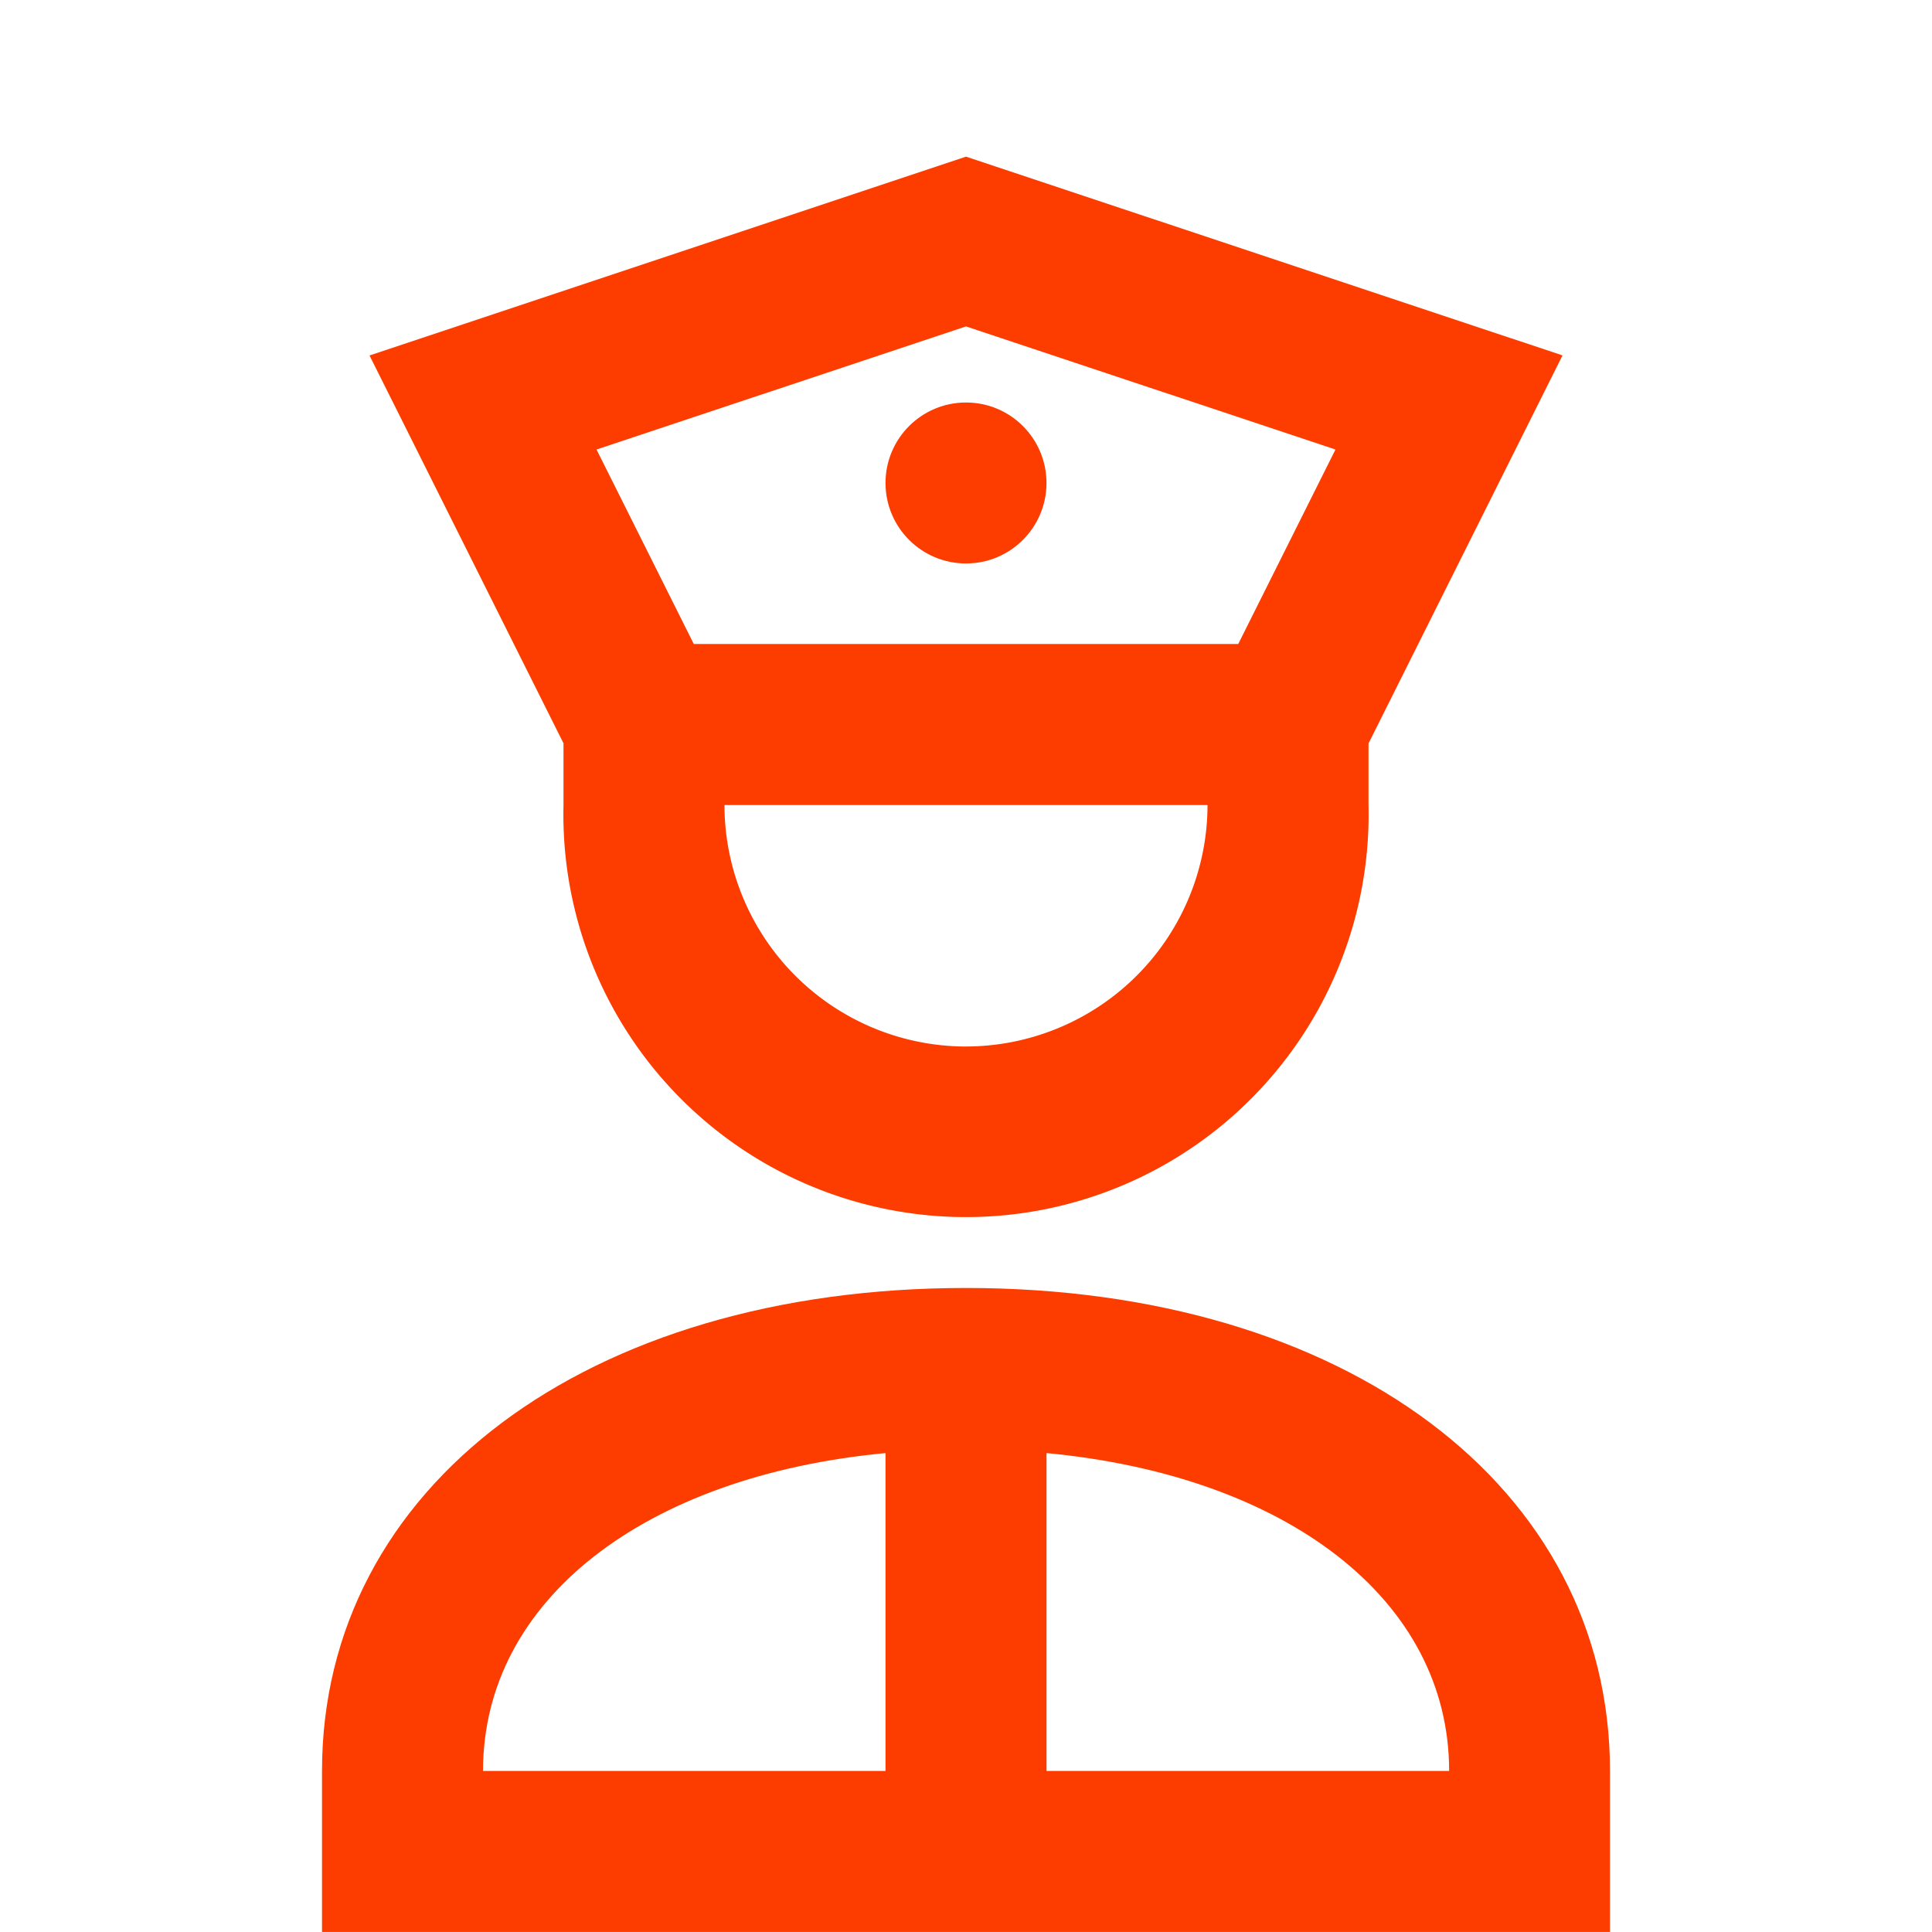
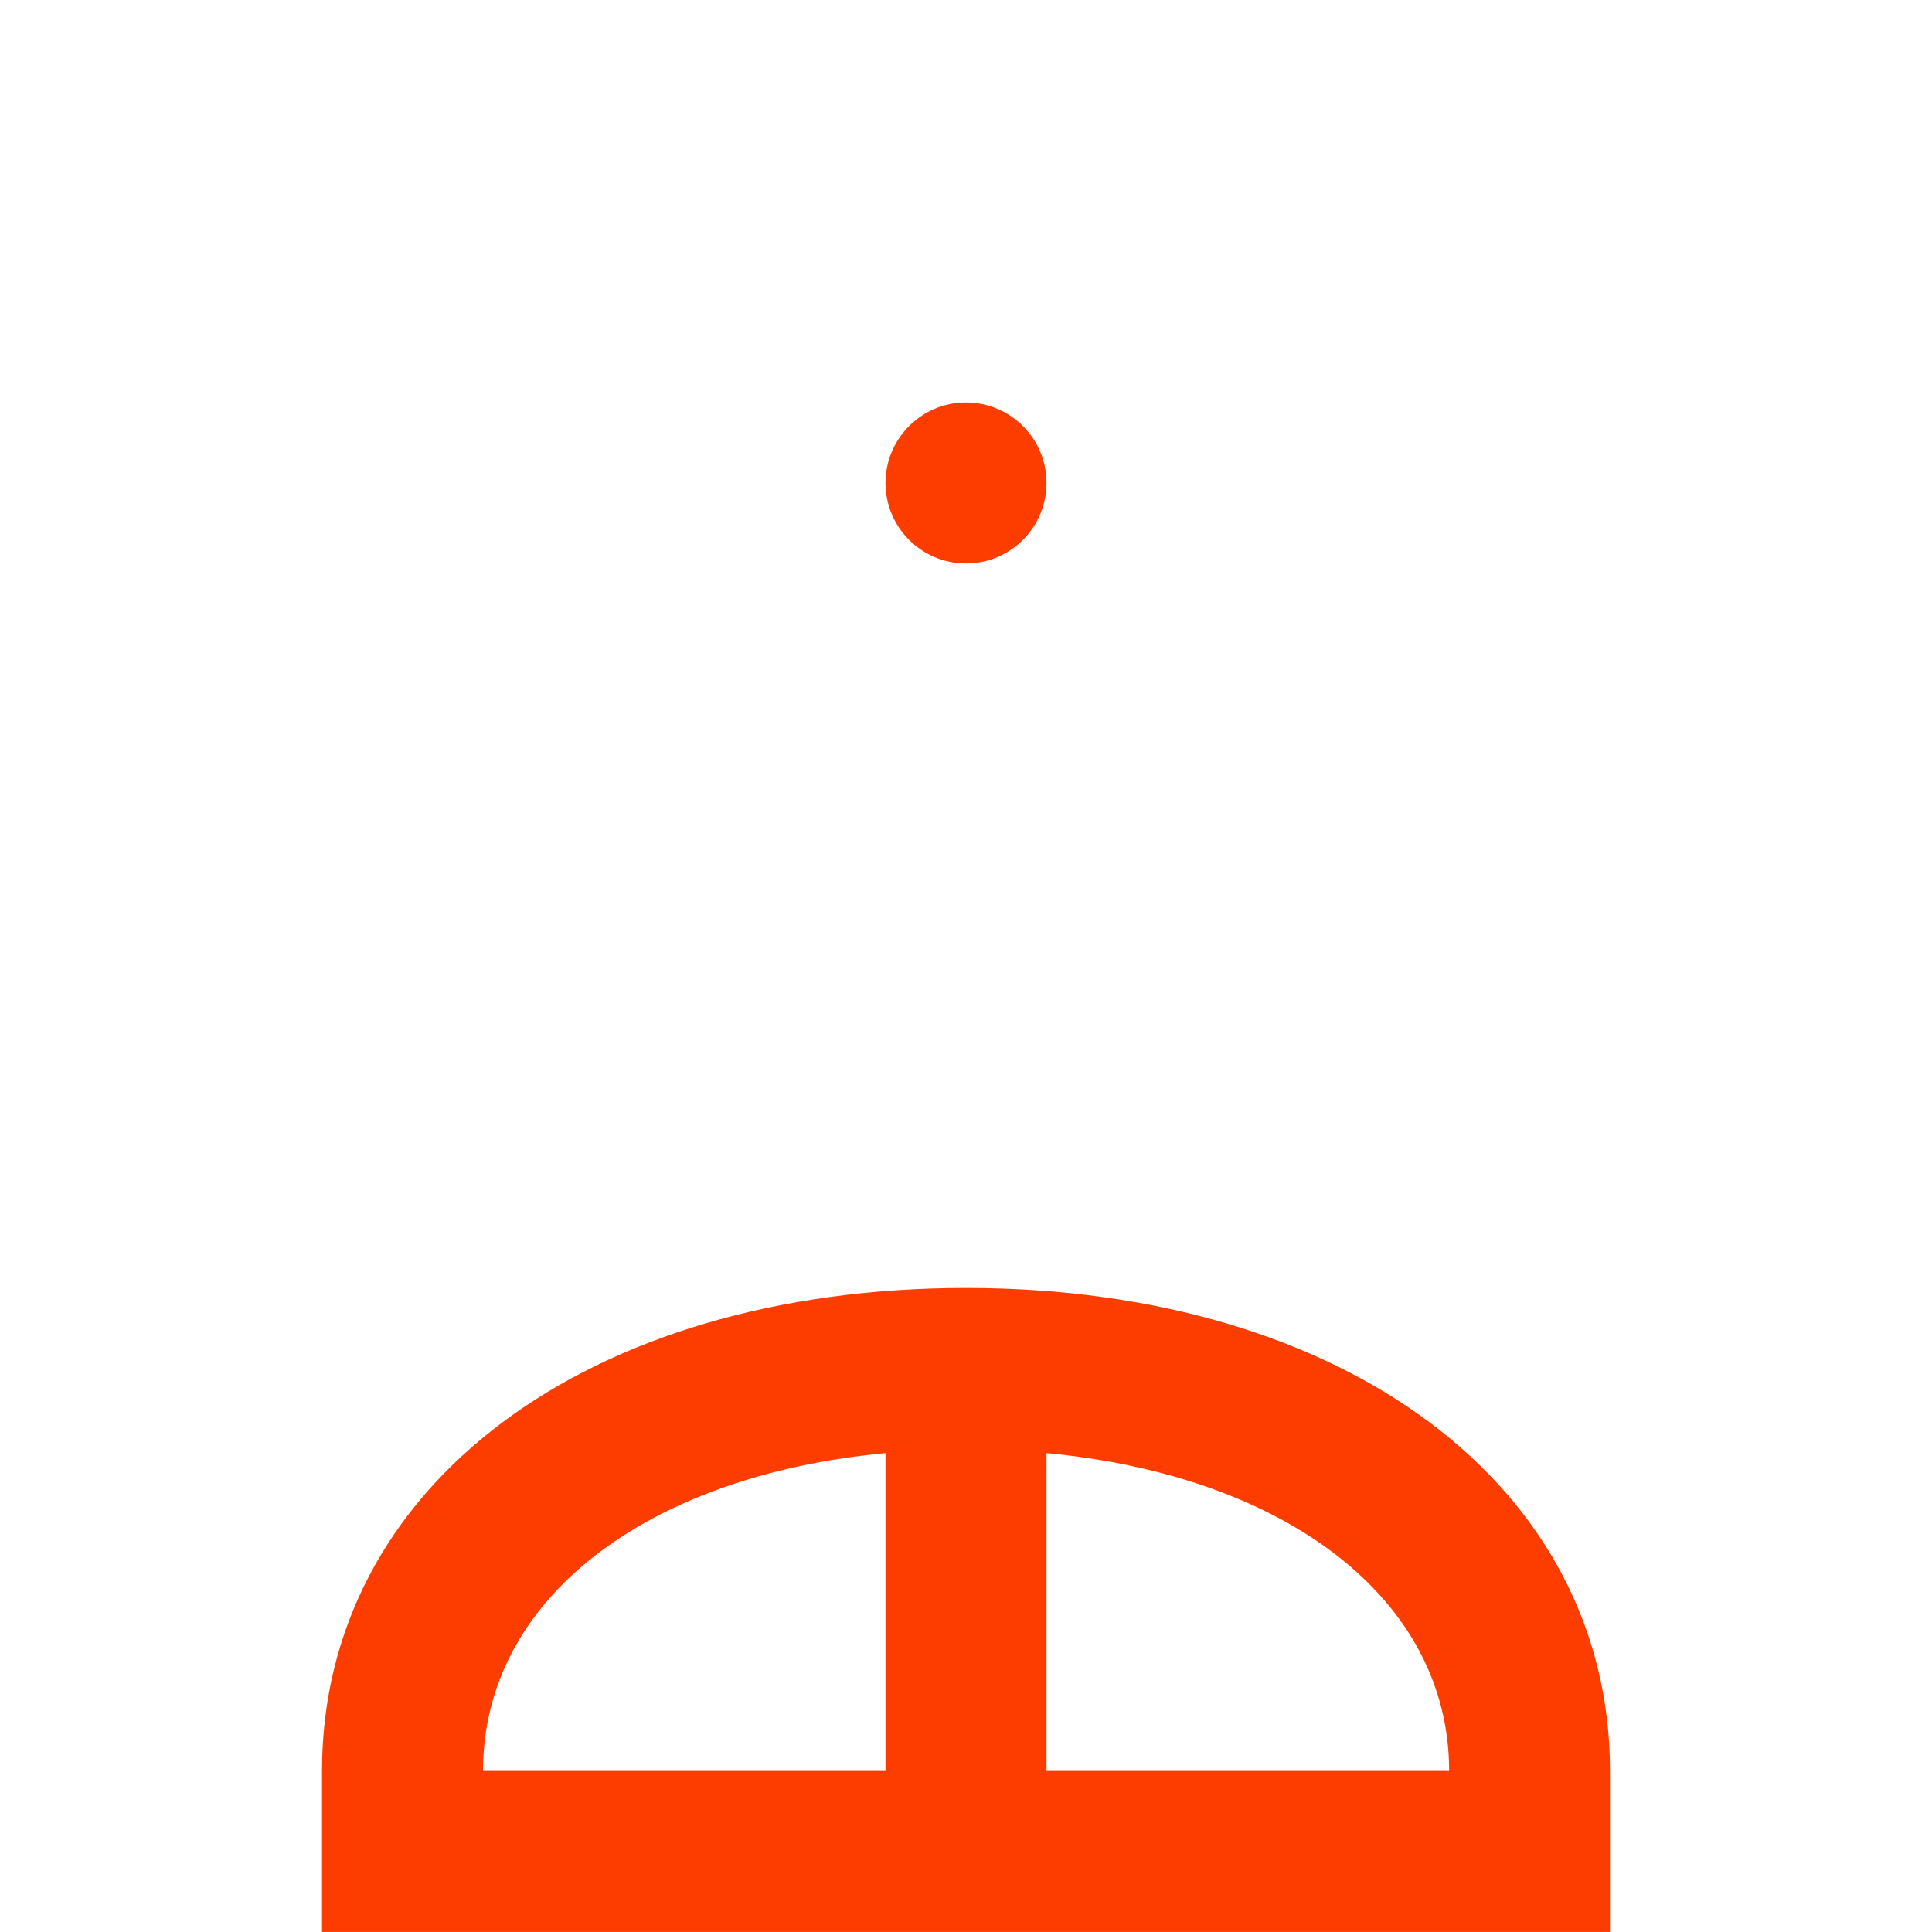
<svg xmlns="http://www.w3.org/2000/svg" width="52.306" height="52.306" viewBox="0 0 52.306 52.306">
-   <path d="M0,0H52.306V52.306H0Z" fill="none" />
  <g transform="translate(8.718 4.241)">
-     <path d="M9.842,19.5a10.9,10.9,0,1,0,21.794,0V17.834L36.889,7.327,20.739,1.946,4.59,7.329l5.252,10.5Zm10.9,6.538A6.546,6.546,0,0,1,14.2,19.5H27.278A6.546,6.546,0,0,1,20.739,26.037Zm0-19.495,10,3.332L28.11,15.14H13.369L10.736,9.875l10-3.332Z" transform="translate(-3.304 -1.946)" fill="#fd3c00" />
    <circle cx="2.179" cy="2.179" r="2.179" transform="translate(15.256 6.656)" fill="#fd3c00" />
    <path d="M21.435,16C11.17,16,4,21.377,4,29.076v4.359H38.87V29.076C38.87,21.377,31.7,16,21.435,16Zm-2.179,4.47v8.606H8.359C8.359,24.445,12.744,21.085,19.256,20.47Zm4.359,8.606V20.47c6.512.615,10.9,3.975,10.9,8.606Z" transform="translate(-4 14.629)" fill="#fd3c00" />
  </g>
</svg>